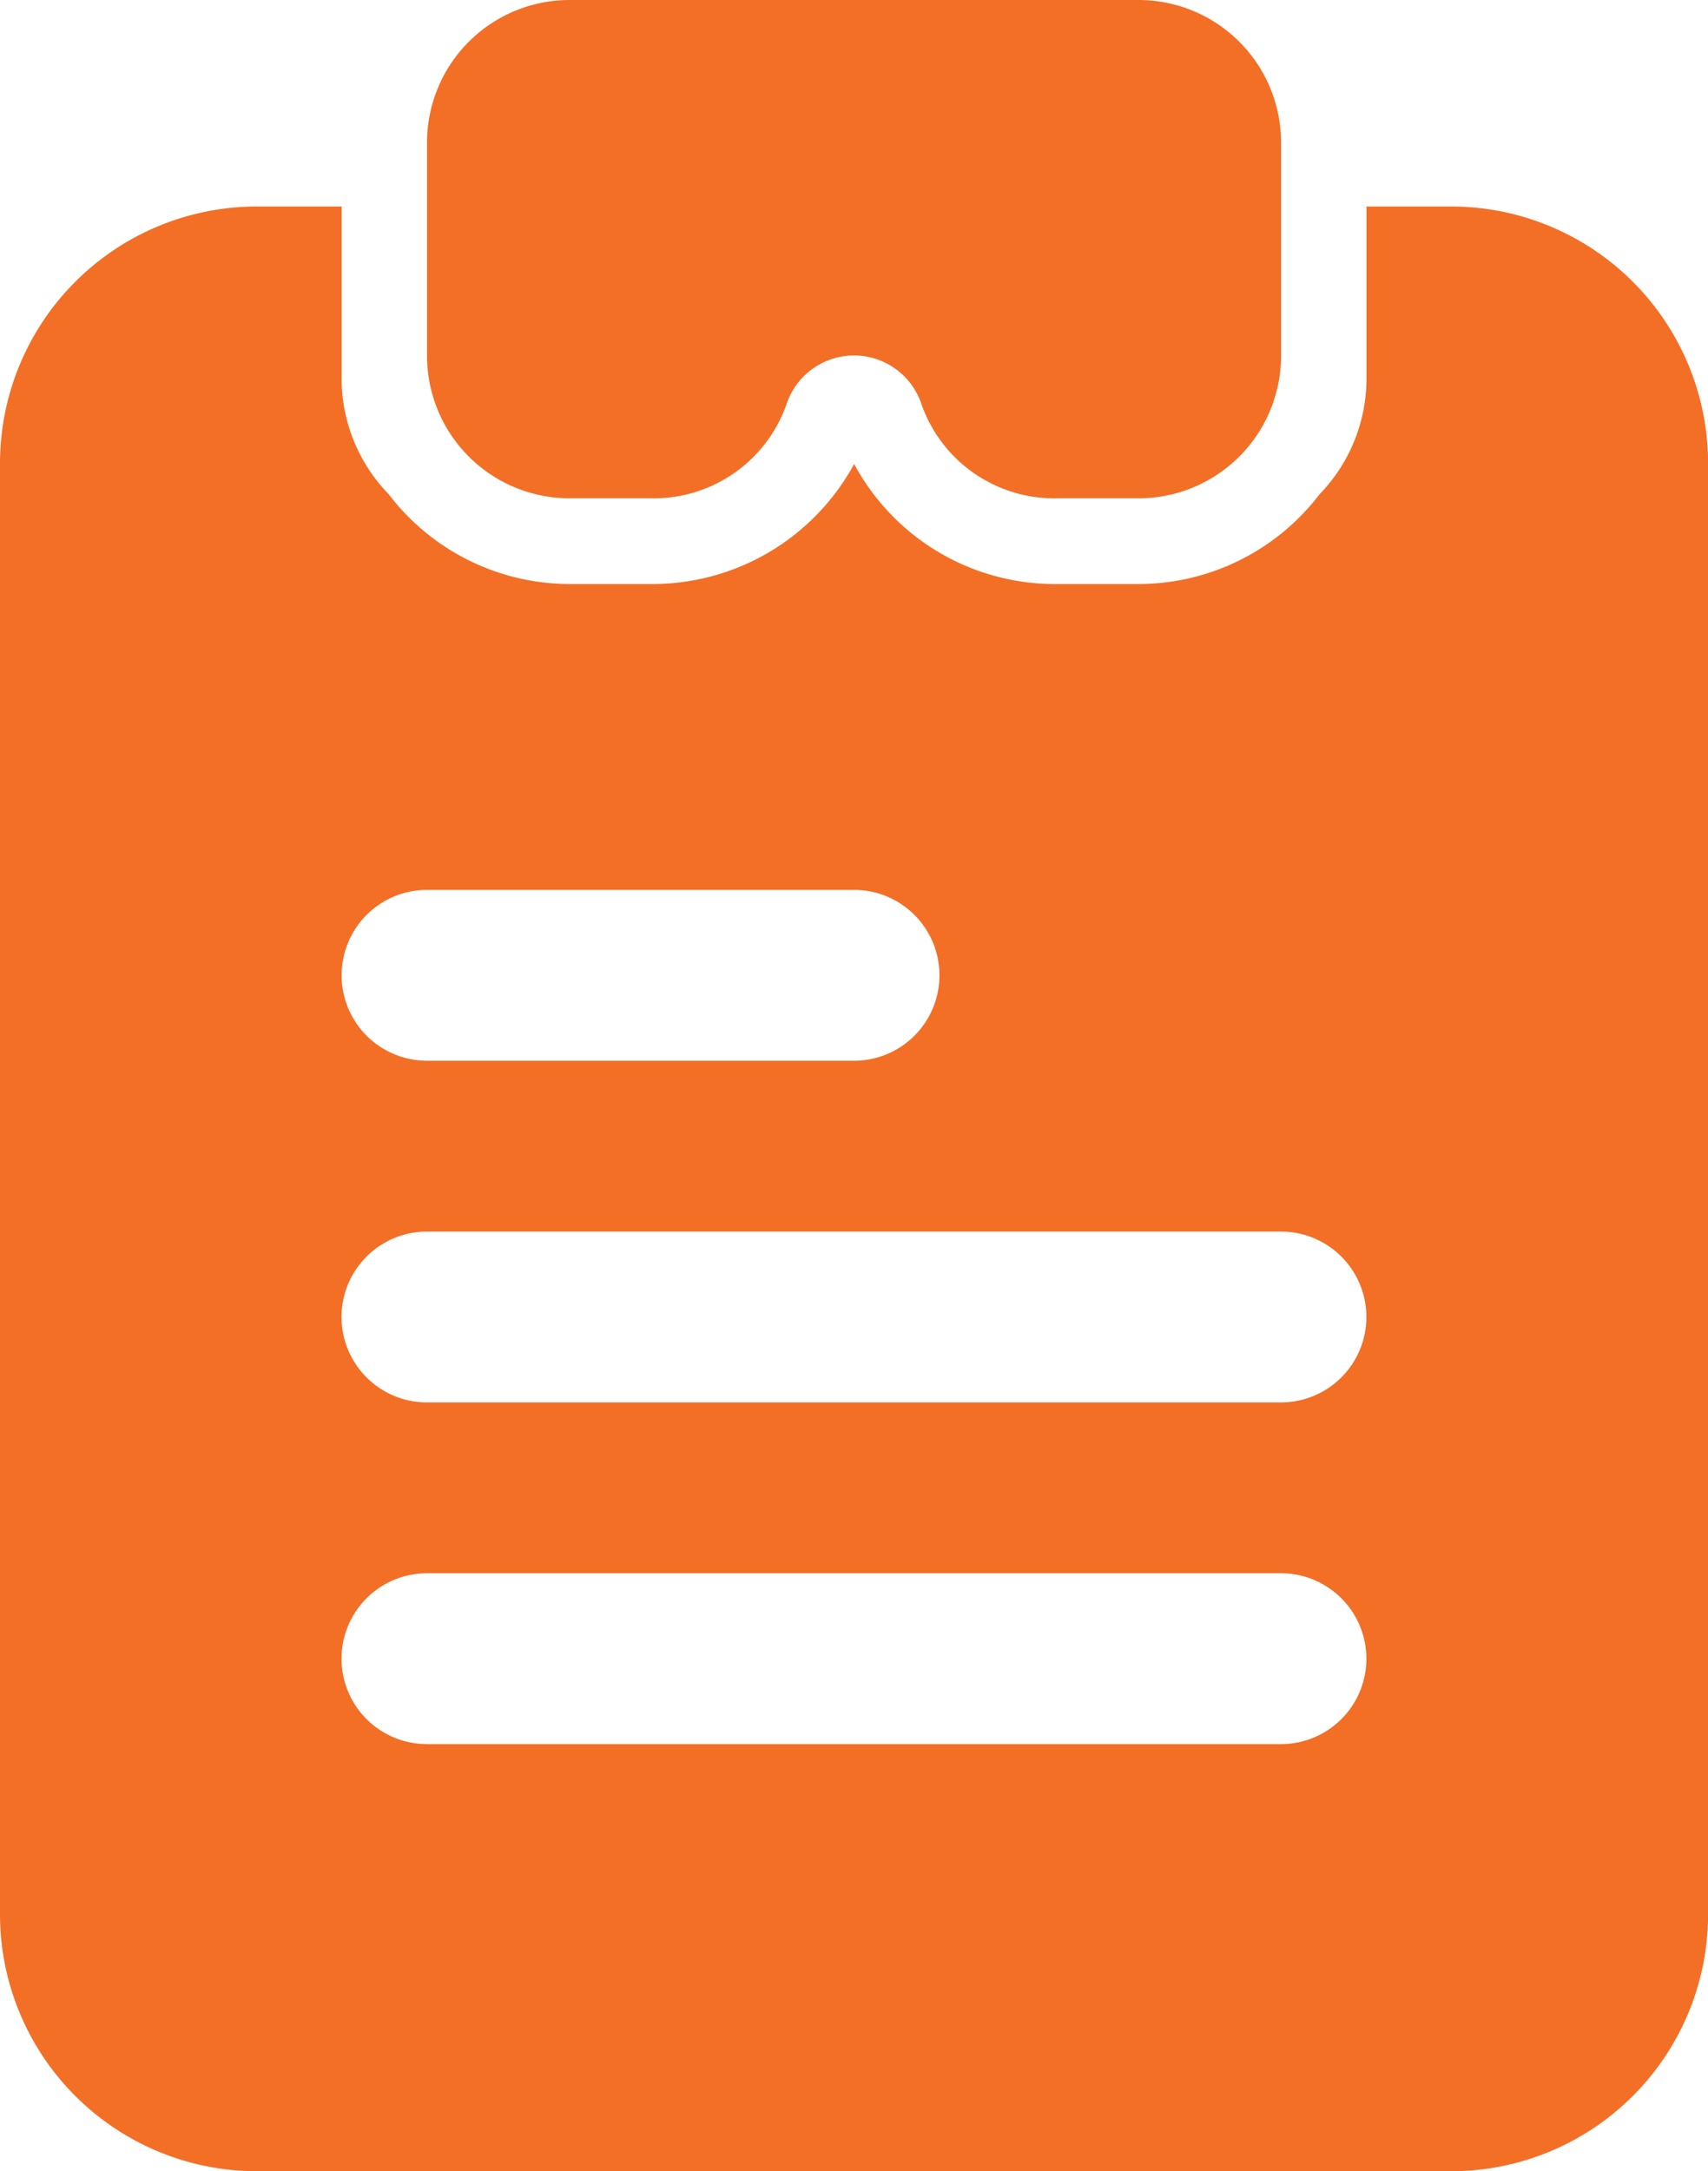
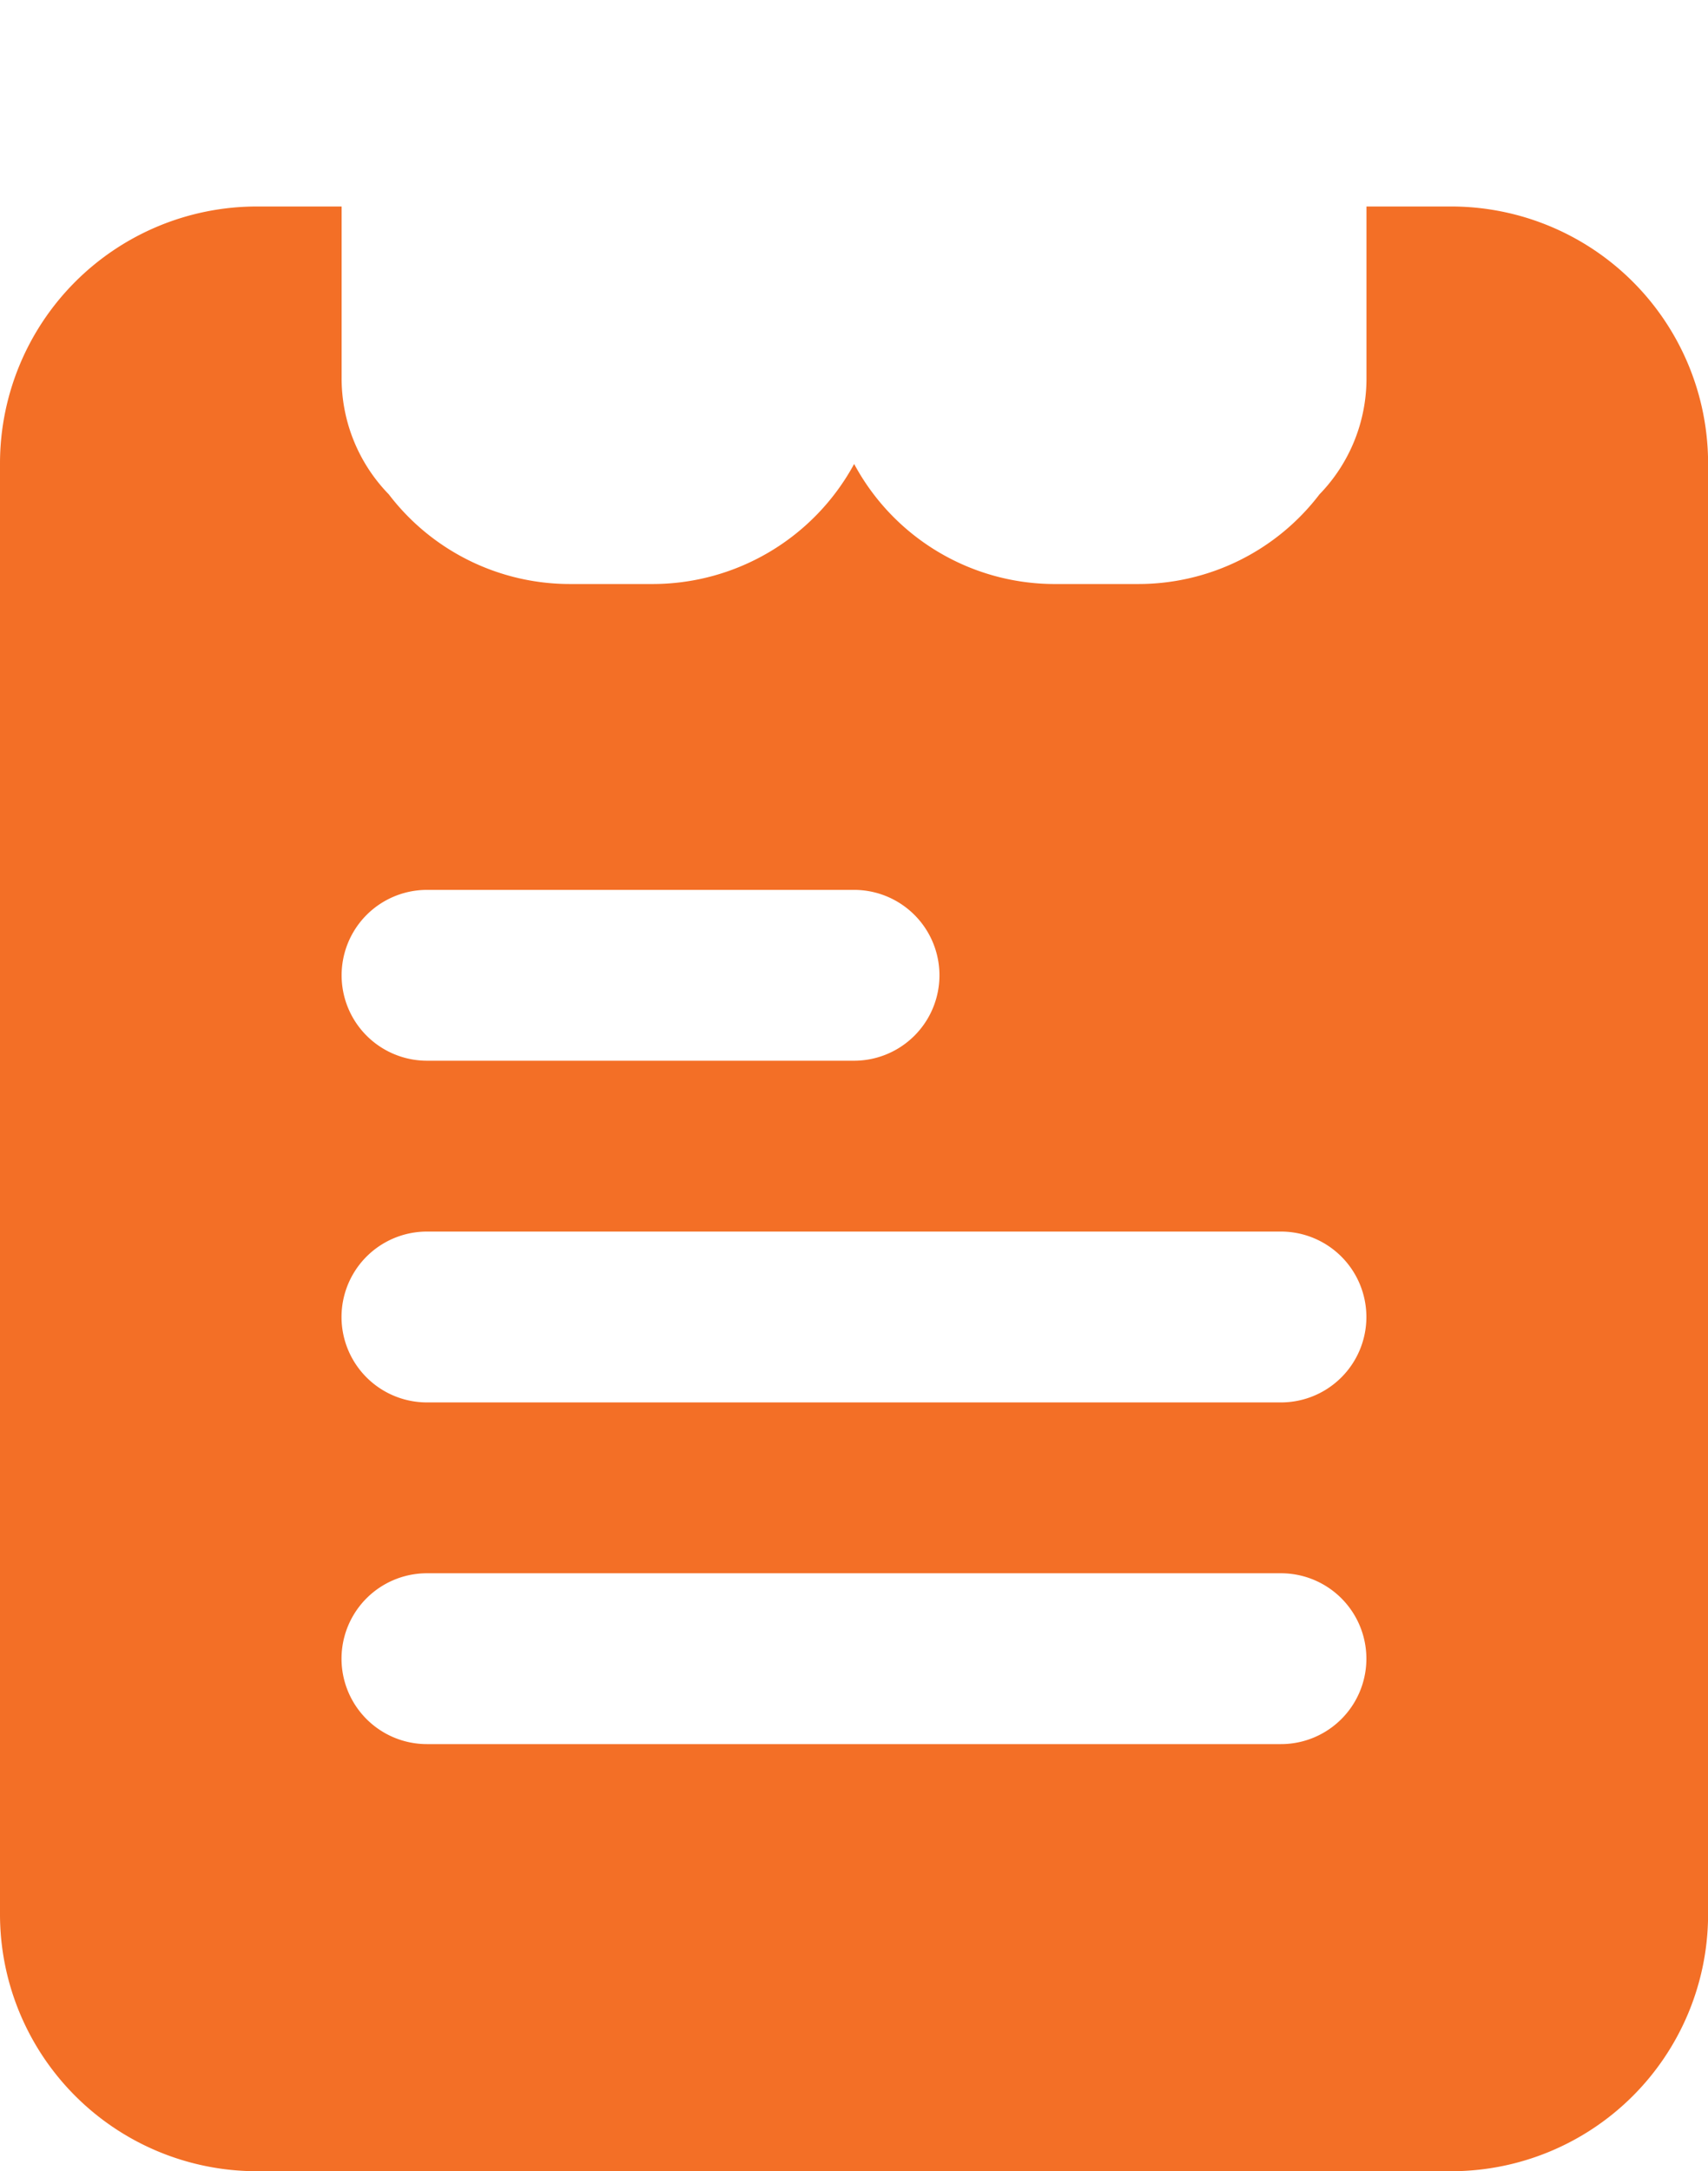
<svg xmlns="http://www.w3.org/2000/svg" width="18.499" height="23.51" viewBox="0 0 18.499 23.51">
  <g id="Technical_Analysis_Report" data-name="Technical Analysis Report" transform="translate(-6 -3.583)">
    <path id="Path_73561" data-name="Path 73561" d="M21.724,6H20.8V7.85a1.8,1.8,0,0,1-.509,1.267,2.467,2.467,0,0,1-1.961.971h-.879a2.468,2.468,0,0,1-2.2-1.3,2.485,2.485,0,0,1-2.2,1.3h-.879a2.467,2.467,0,0,1-1.961-.971A1.8,1.8,0,0,1,9.7,7.85V6H8.775A2.783,2.783,0,0,0,6,8.775V24.5a2.783,2.783,0,0,0,2.775,2.775H21.724A2.783,2.783,0,0,0,24.5,24.5V8.775A2.783,2.783,0,0,0,21.724,6Zm-11.1,7.4H15.25a.925.925,0,1,1,0,1.85H10.625a.925.925,0,0,1,0-1.85Zm9.25,9.25h-9.25a.925.925,0,0,1,0-1.85h9.25a.925.925,0,0,1,0,1.85Zm0-3.7h-9.25a.925.925,0,0,1,0-1.85h9.25a.925.925,0,0,1,0,1.85Z" transform="translate(0 -0.181)" fill="#f36f26" />
-     <path id="Path_73562" data-name="Path 73562" d="M13.428,8.979a1.524,1.524,0,0,0,1.465-1.017.77.77,0,0,1,1.463,0,1.524,1.524,0,0,0,1.465,1.017h.886A1.544,1.544,0,0,0,20.25,7.437V5.125a1.544,1.544,0,0,0-1.542-1.542H12.542A1.544,1.544,0,0,0,11,5.125V7.437a1.544,1.544,0,0,0,1.542,1.542Z" transform="translate(-0.375 0)" fill="#f36f26" />
  </g>
</svg>